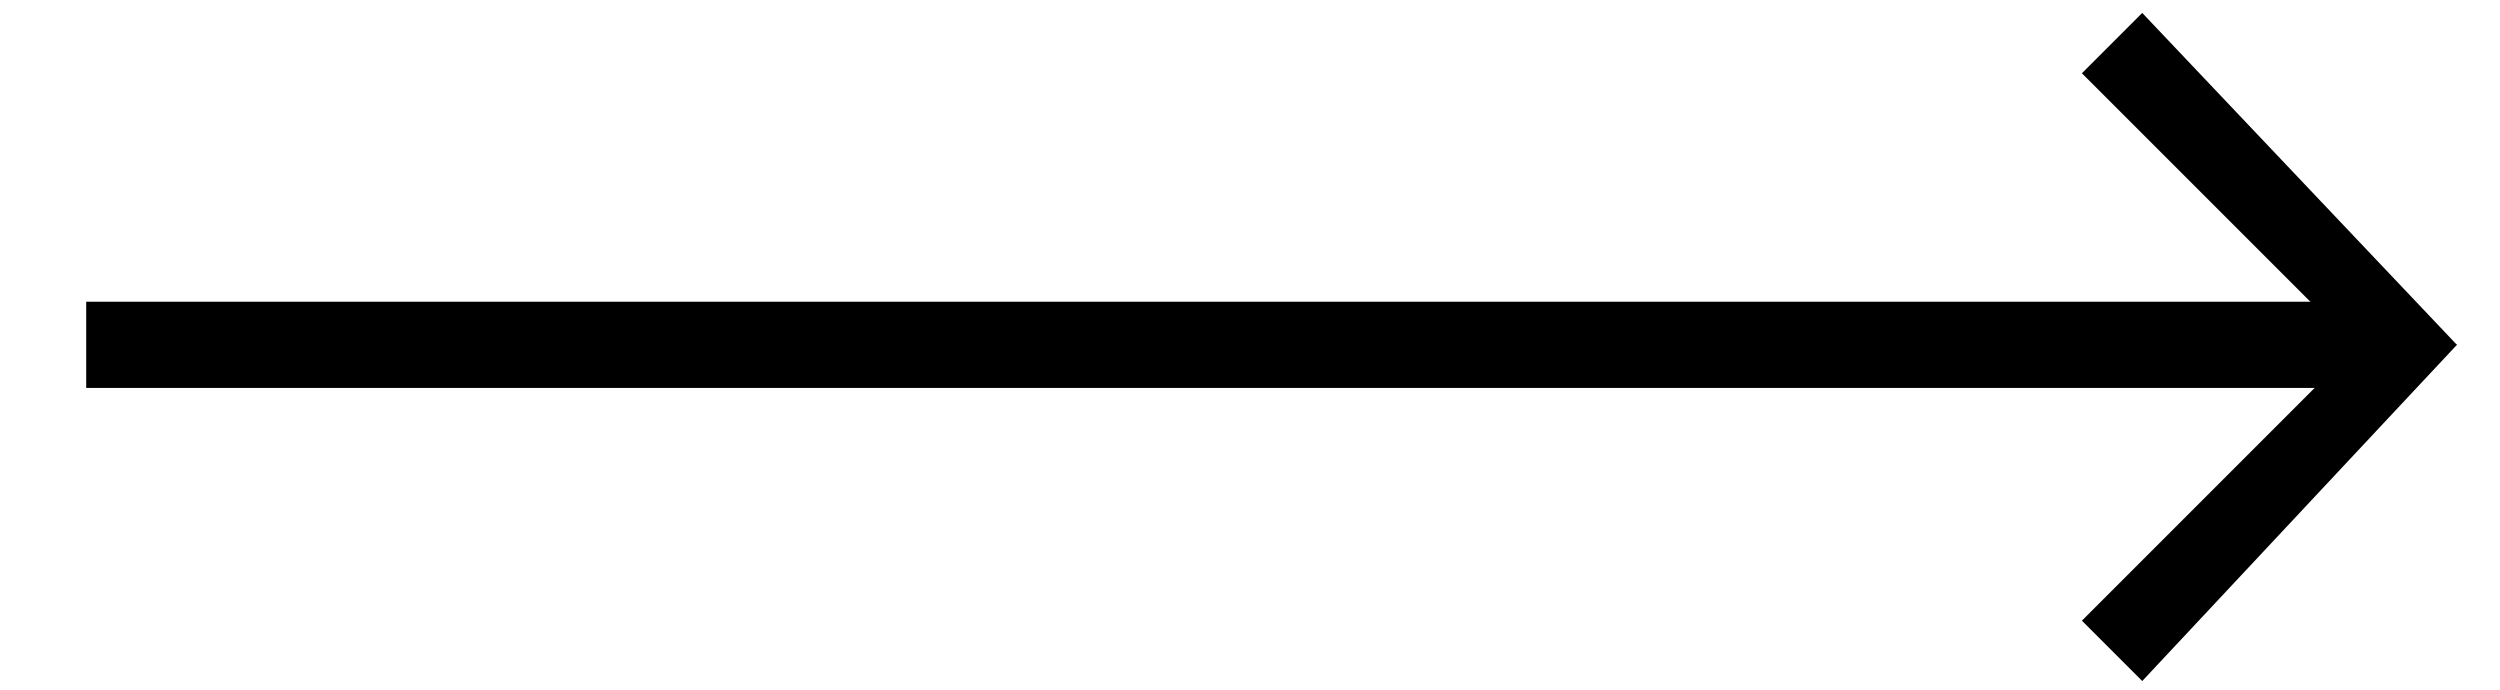
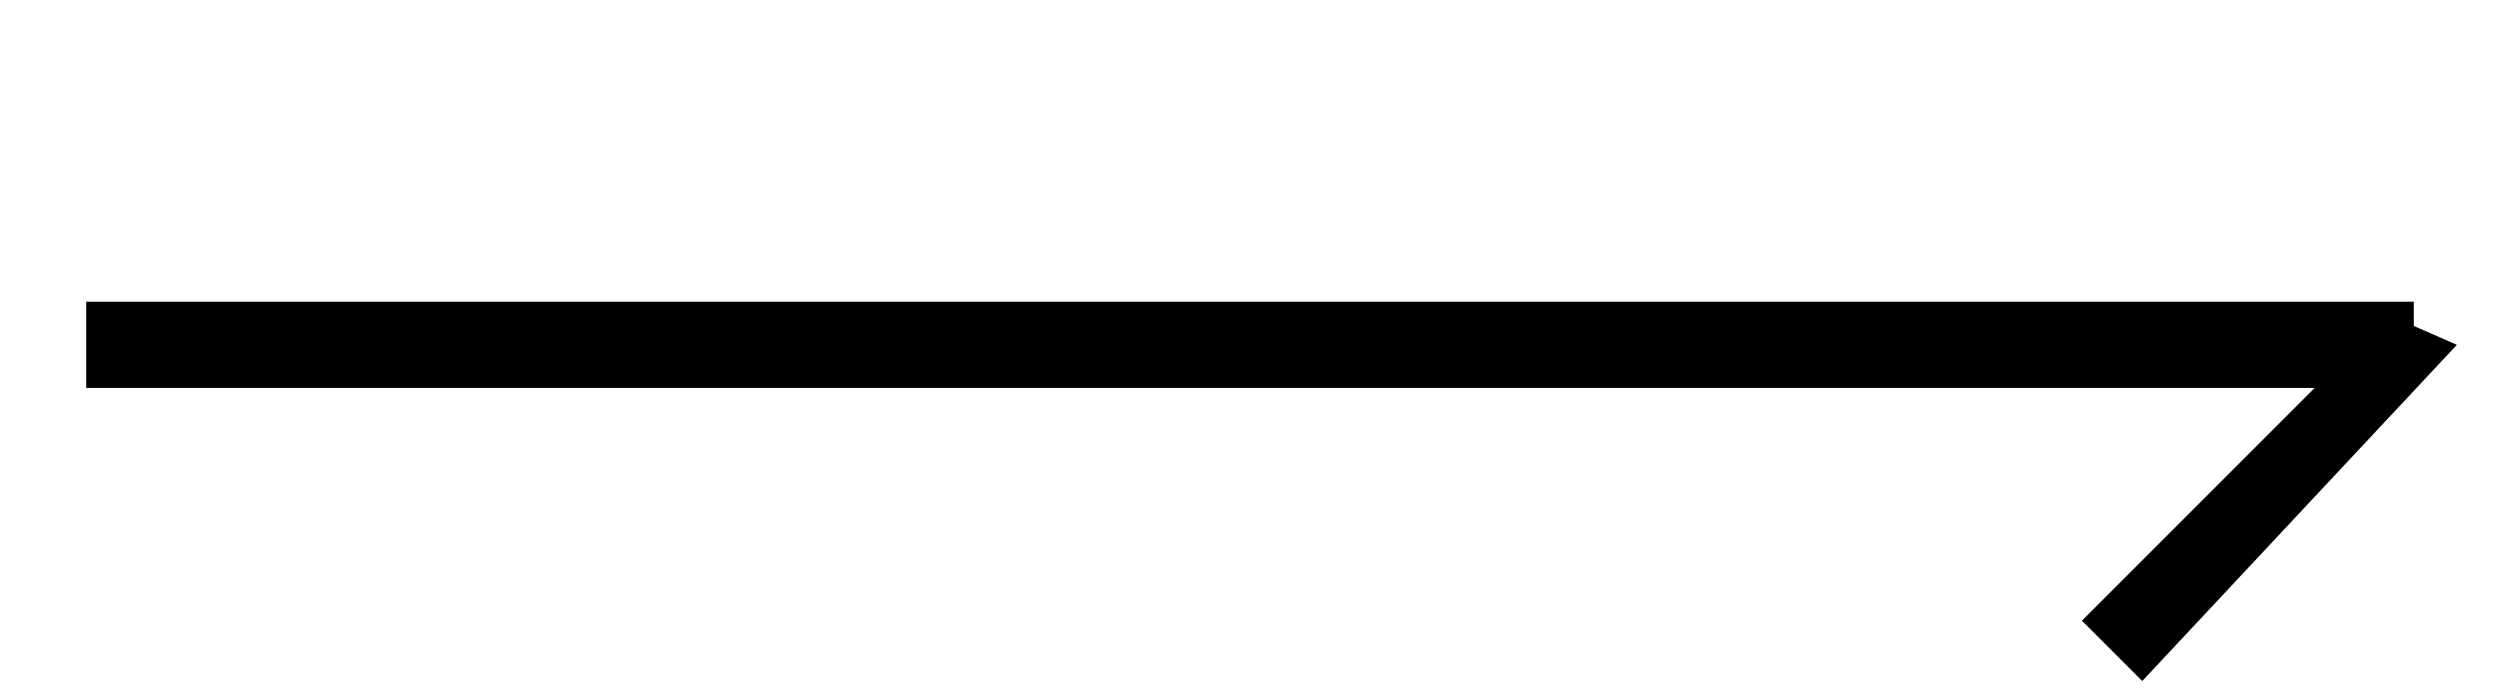
<svg xmlns="http://www.w3.org/2000/svg" id="Calque_1" x="0px" y="0px" viewBox="0 0 58 16" style="enable-background:new 0 0 58 16;" xml:space="preserve">
  <g>
    <rect x="2" y="7" width="54" height="2" />
  </g>
  <g>
-     <polygon points="55.4,8.8 48.3,1.7 49.7,0.3 57,8  " />
-   </g>
+     </g>
  <g>
    <polygon points="57,8 49.7,15.8 48.3,14.4 55.4,7.3  " />
  </g>
</svg>